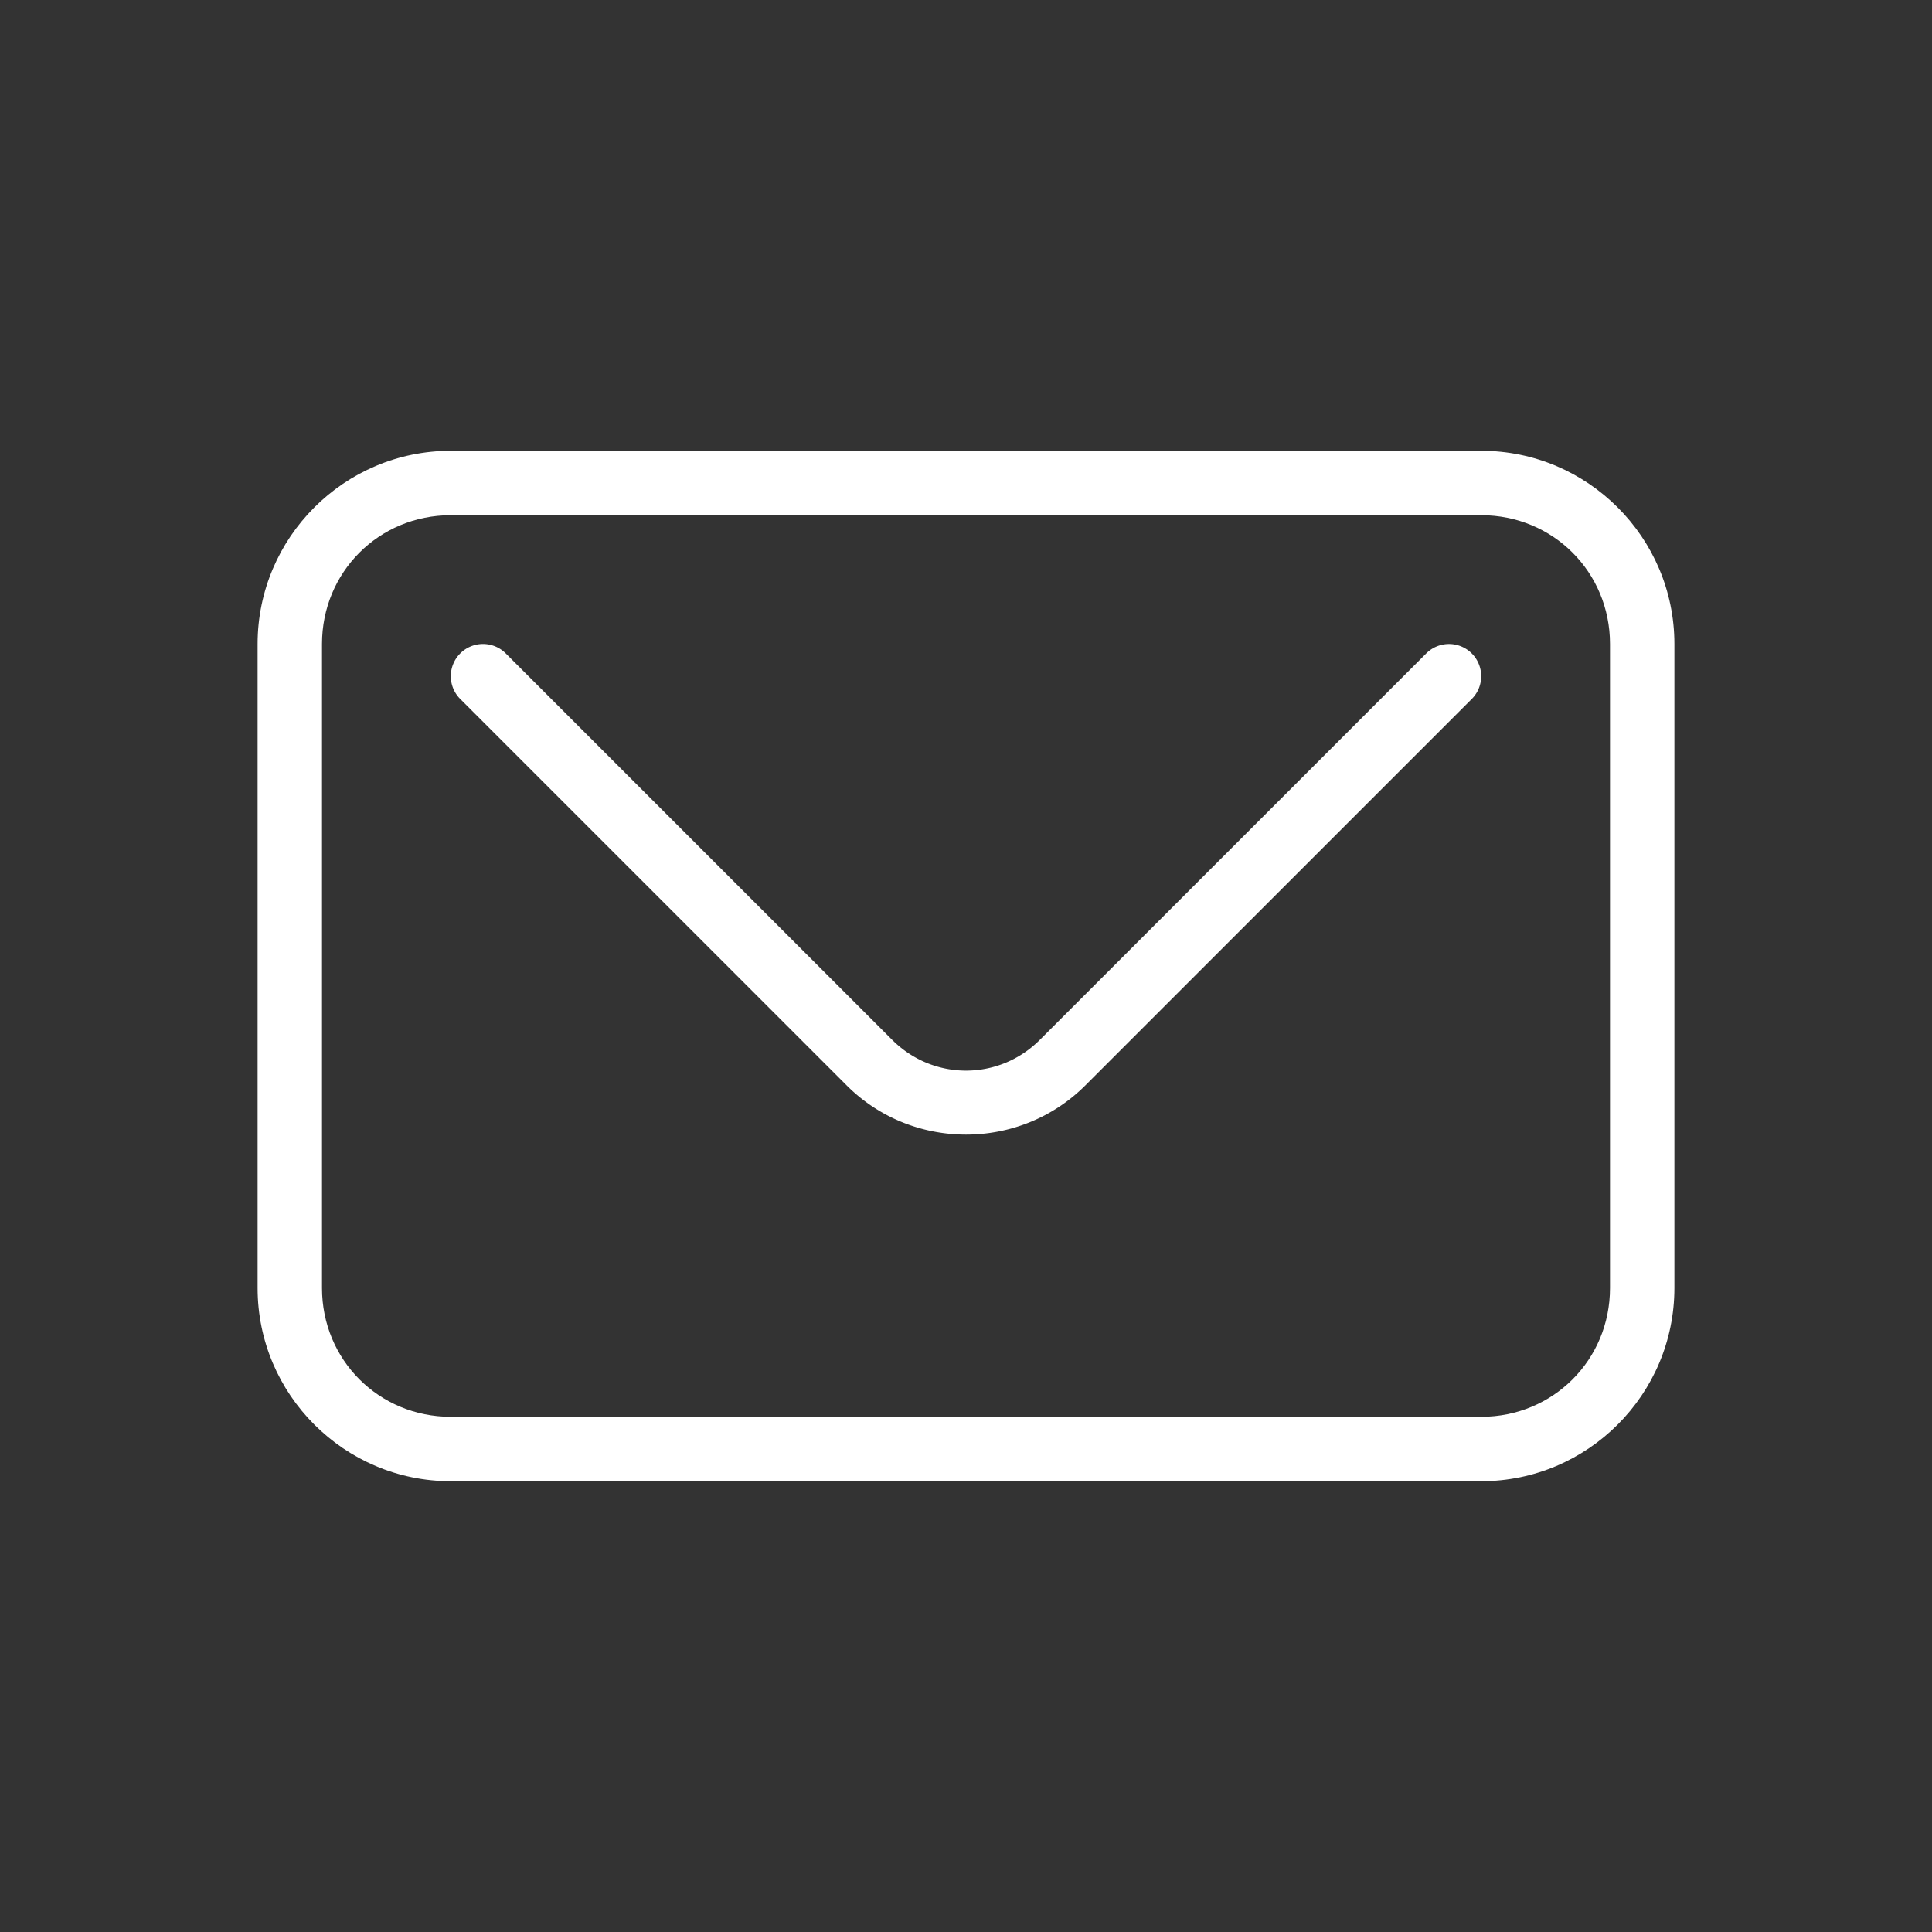
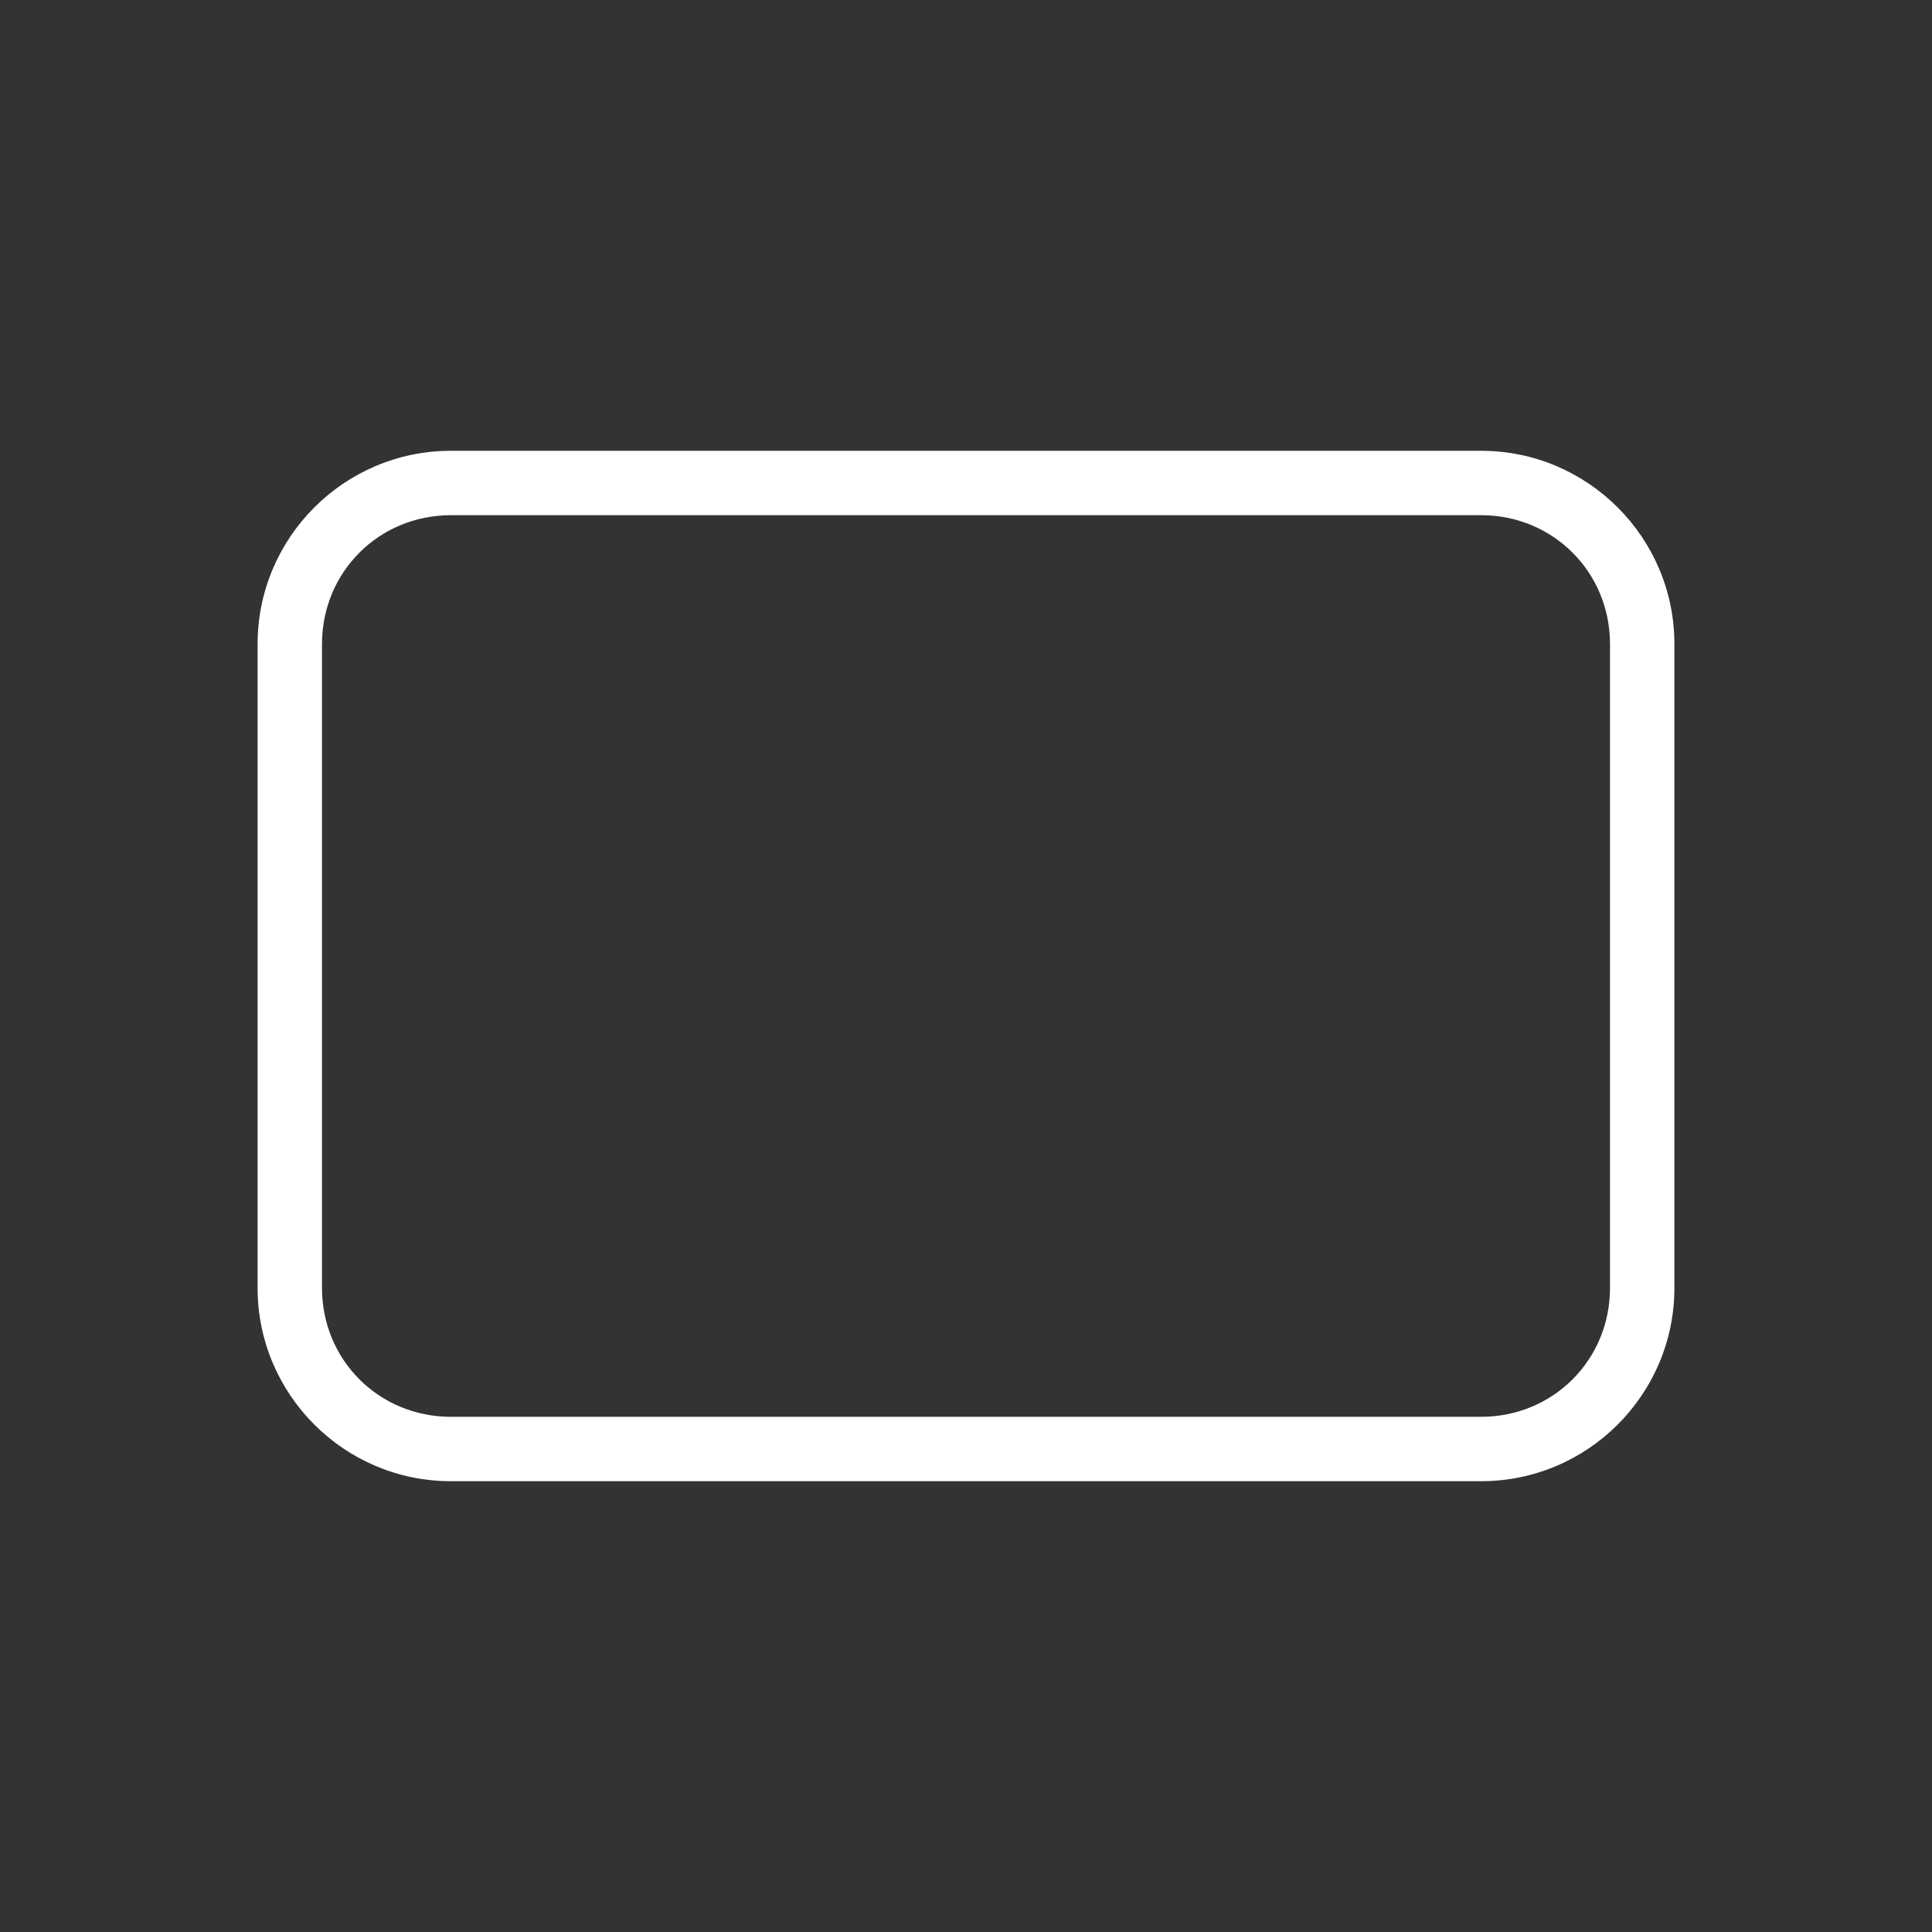
<svg xmlns="http://www.w3.org/2000/svg" id="SvgjsSvg1022" width="288" height="288">
  <rect width="100%" height="100%" fill="#333333" stroke="none" />
  <defs id="SvgjsDefs1023" />
  <g id="SvgjsG1024">
    <svg width="288" height="288" viewBox="0 0 60 60">
      <path style="font-feature-settings:normal;font-variant-alternates:normal;font-variant-caps:normal;font-variant-east-asian:normal;font-variant-ligatures:normal;font-variant-numeric:normal;font-variant-position:normal;font-variation-settings:normal;inline-size:0;isolation:auto;mix-blend-mode:normal;shape-margin:0;shape-padding:0;text-decoration-color:#000;text-decoration-line:none;text-decoration-style:solid;text-indent:0;text-orientation:mixed;text-transform:none" d="m14 14c-3.307 0-6 2.693-6 6v20c0 3.307 2.693 6 6 6h32c3.307 0 6-2.693 6-6v-20c0-3.307-2.693-6-6-6h-32zm0 2h32c2.233 0 4 1.767 4 4v20c0 2.233-1.767 4-4 4h-32c-2.233 0-4-1.767-4-4v-20c0-2.233 1.767-4 4-4z" color="#000" fill="#ffffff" class="color000 svgShape" />
-       <path style="font-feature-settings:normal;font-variant-alternates:normal;font-variant-caps:normal;font-variant-east-asian:normal;font-variant-ligatures:normal;font-variant-numeric:normal;font-variant-position:normal;font-variation-settings:normal;inline-size:0;isolation:auto;mix-blend-mode:normal;shape-margin:0;shape-padding:0;text-decoration-color:#000;text-decoration-line:none;text-decoration-style:solid;text-indent:0;text-orientation:mixed;text-transform:none" d="m15.029 20a1 1 0 0 0-0.736 0.293 1 1 0 0 0 0 1.414l12 12c2.039 2.039 5.375 2.039 7.414 0l12-12a1 1 0 0 0 0-1.414 1 1 0 0 0-1.414 0l-12 12c-1.275 1.275-3.311 1.275-4.586 0l-12-12a1 1 0 0 0-0.678-0.293z" color="#000" fill="#ffffff" class="color000 svgShape" />
    </svg>
  </g>
</svg>